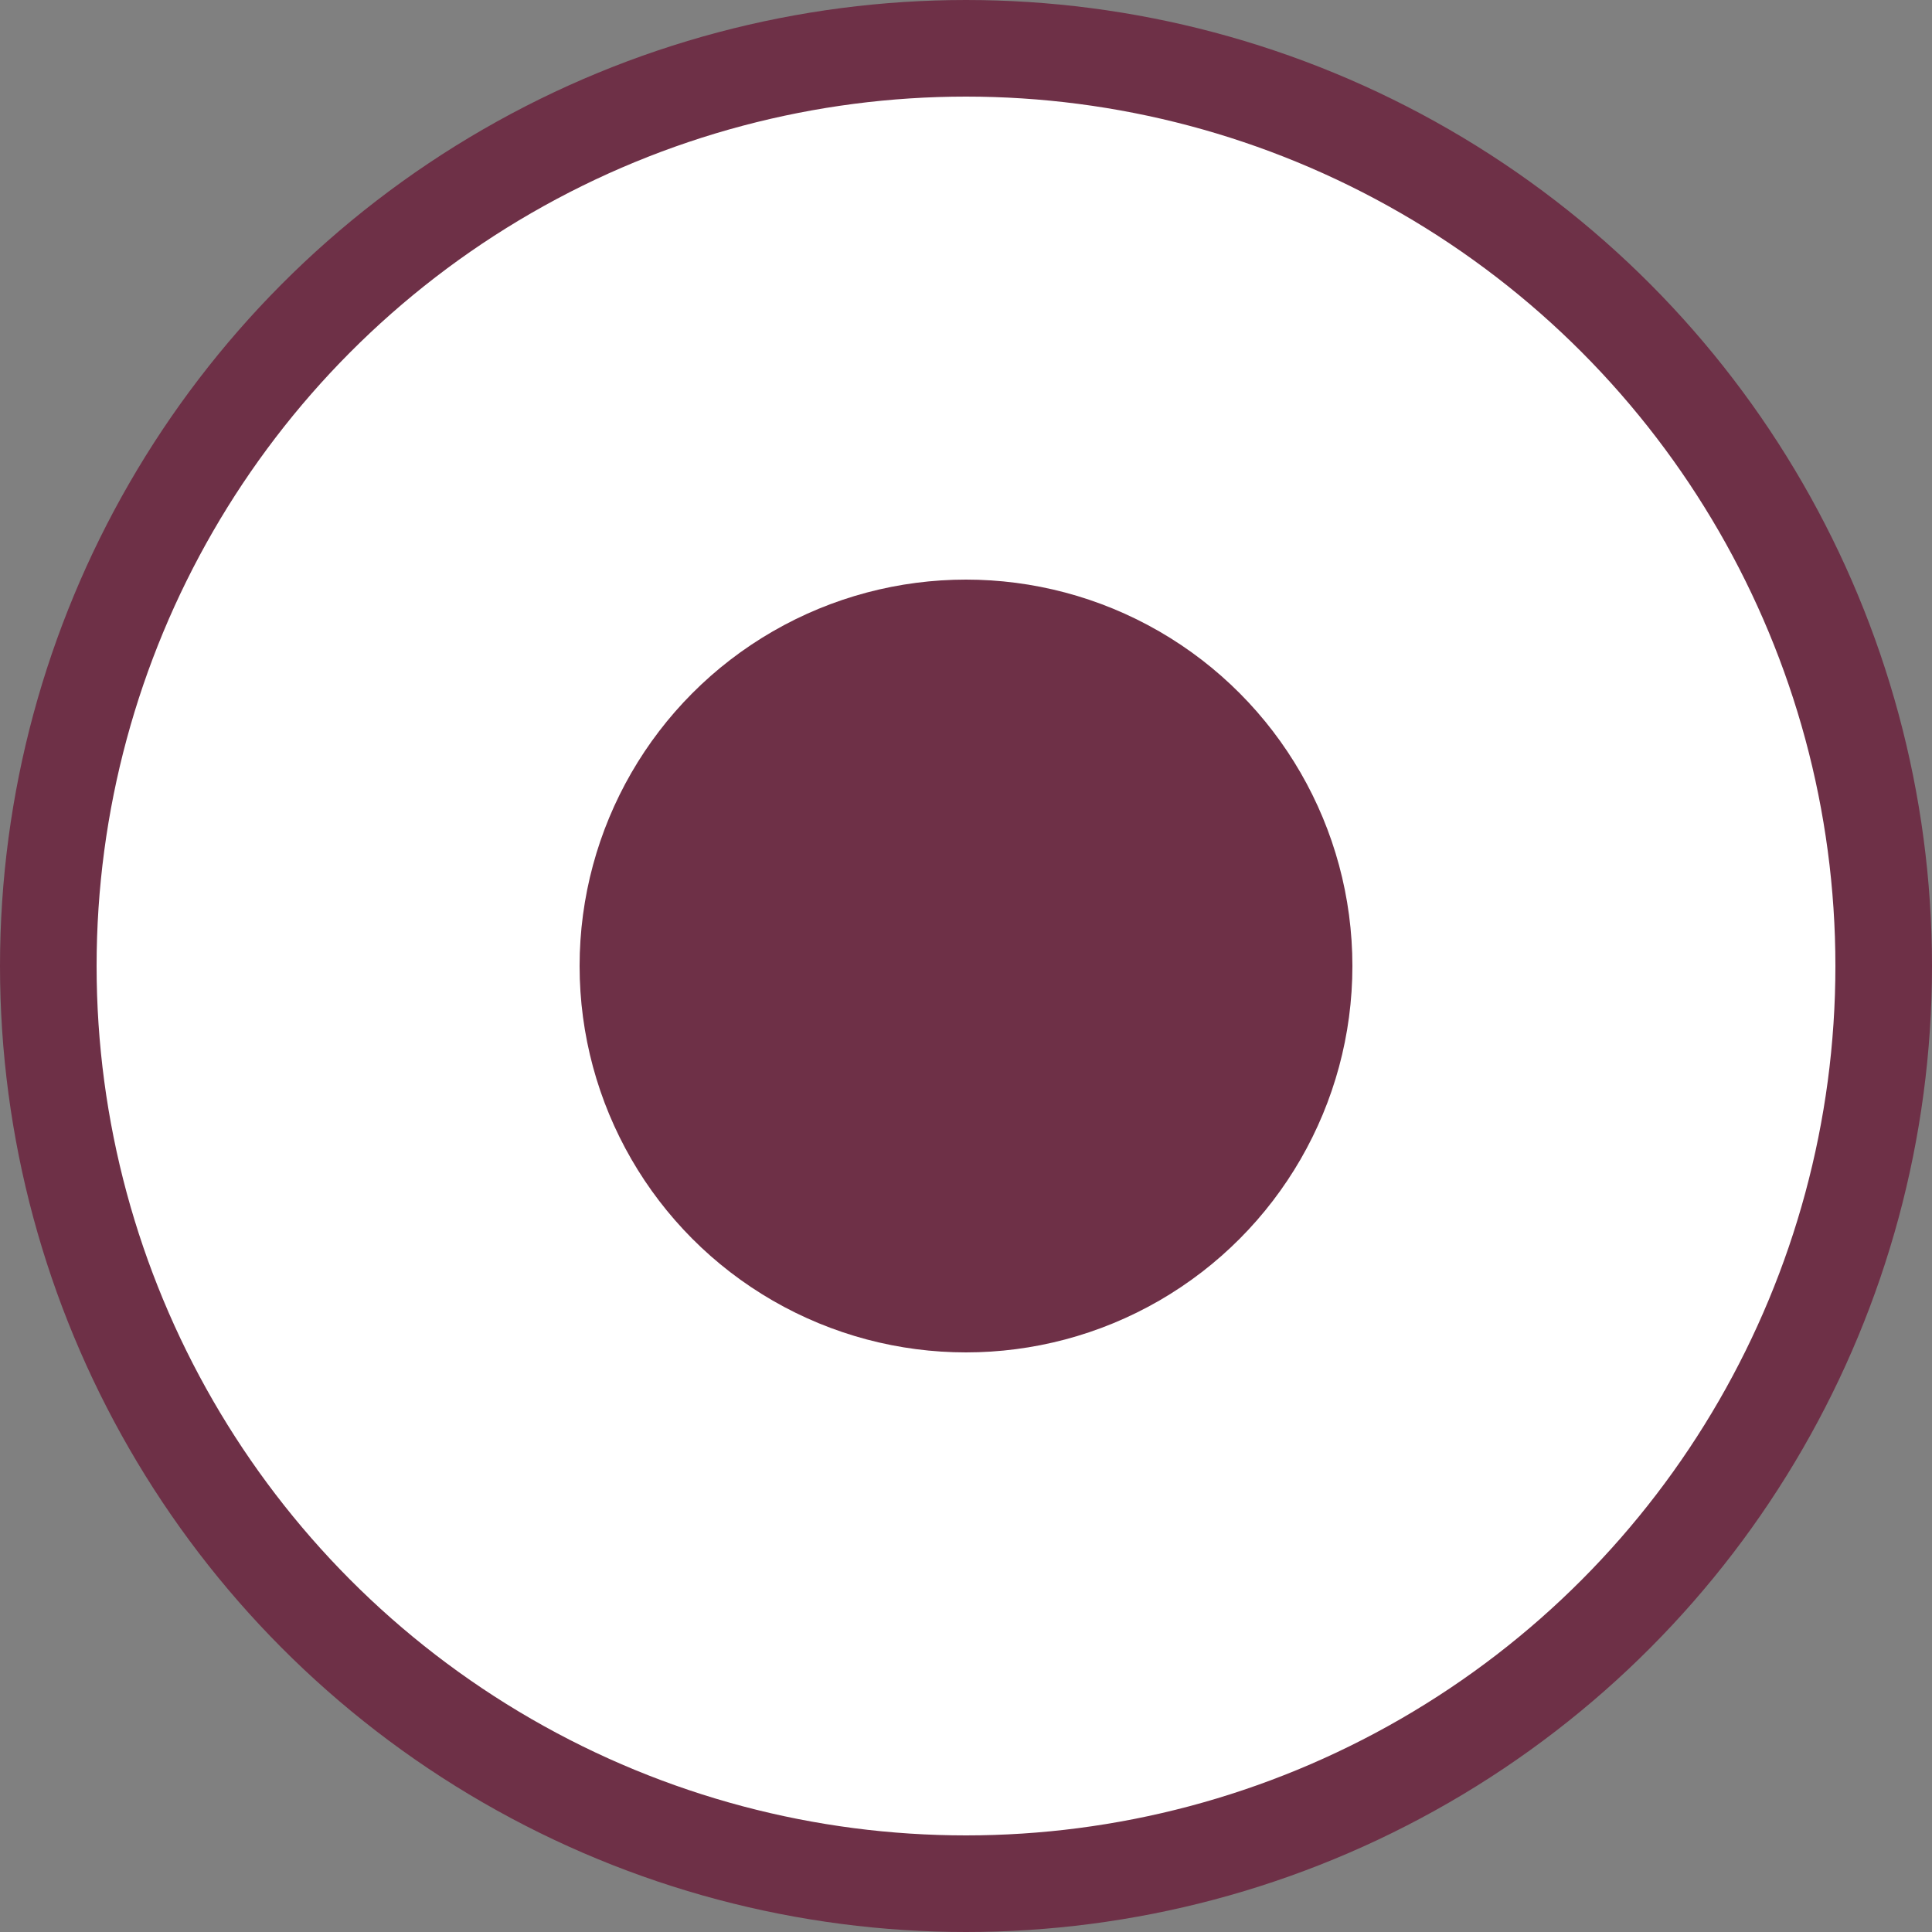
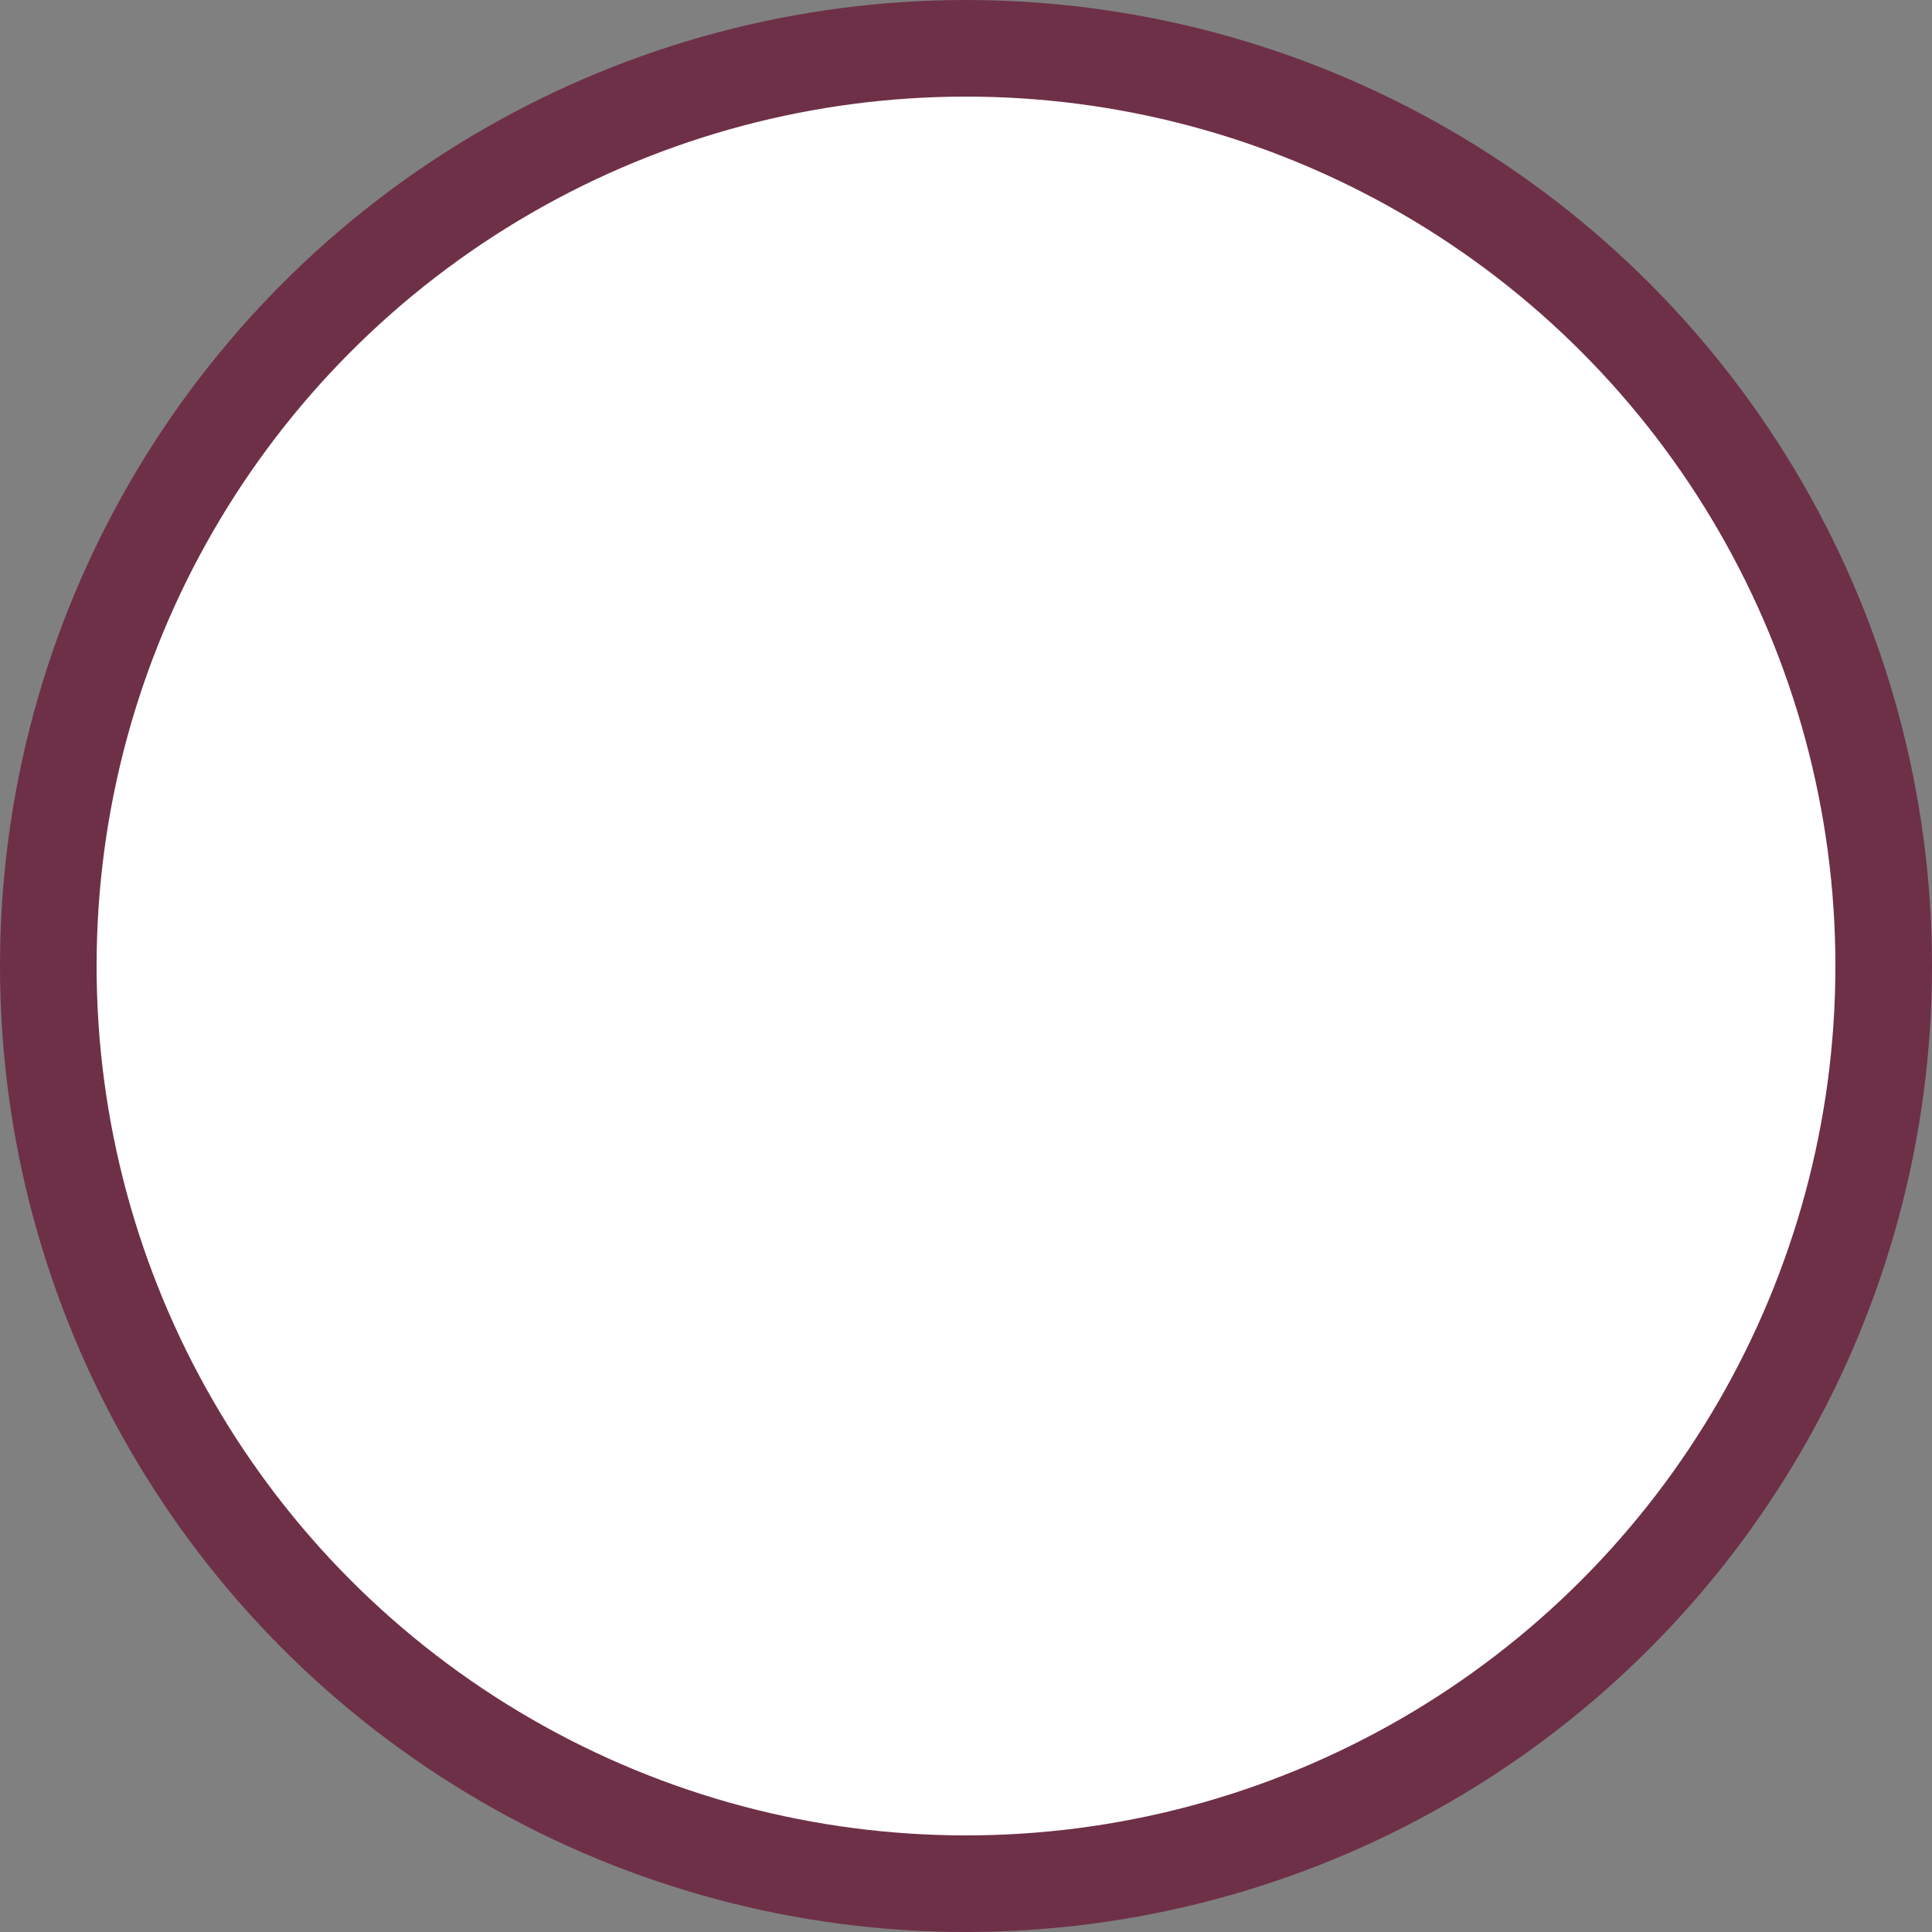
<svg xmlns="http://www.w3.org/2000/svg" width="40" height="40" viewBox="0 0 40 40" fill="none">
  <rect x="0" y="0" width="40" height="40" fill="#808080" stroke="none" />
  <circle cx="20" cy="20" r="19" fill="white" stroke="#6E3047" stroke-width="2" />
-   <circle cx="20" cy="20" r="8" fill="#6E3047" />
</svg>